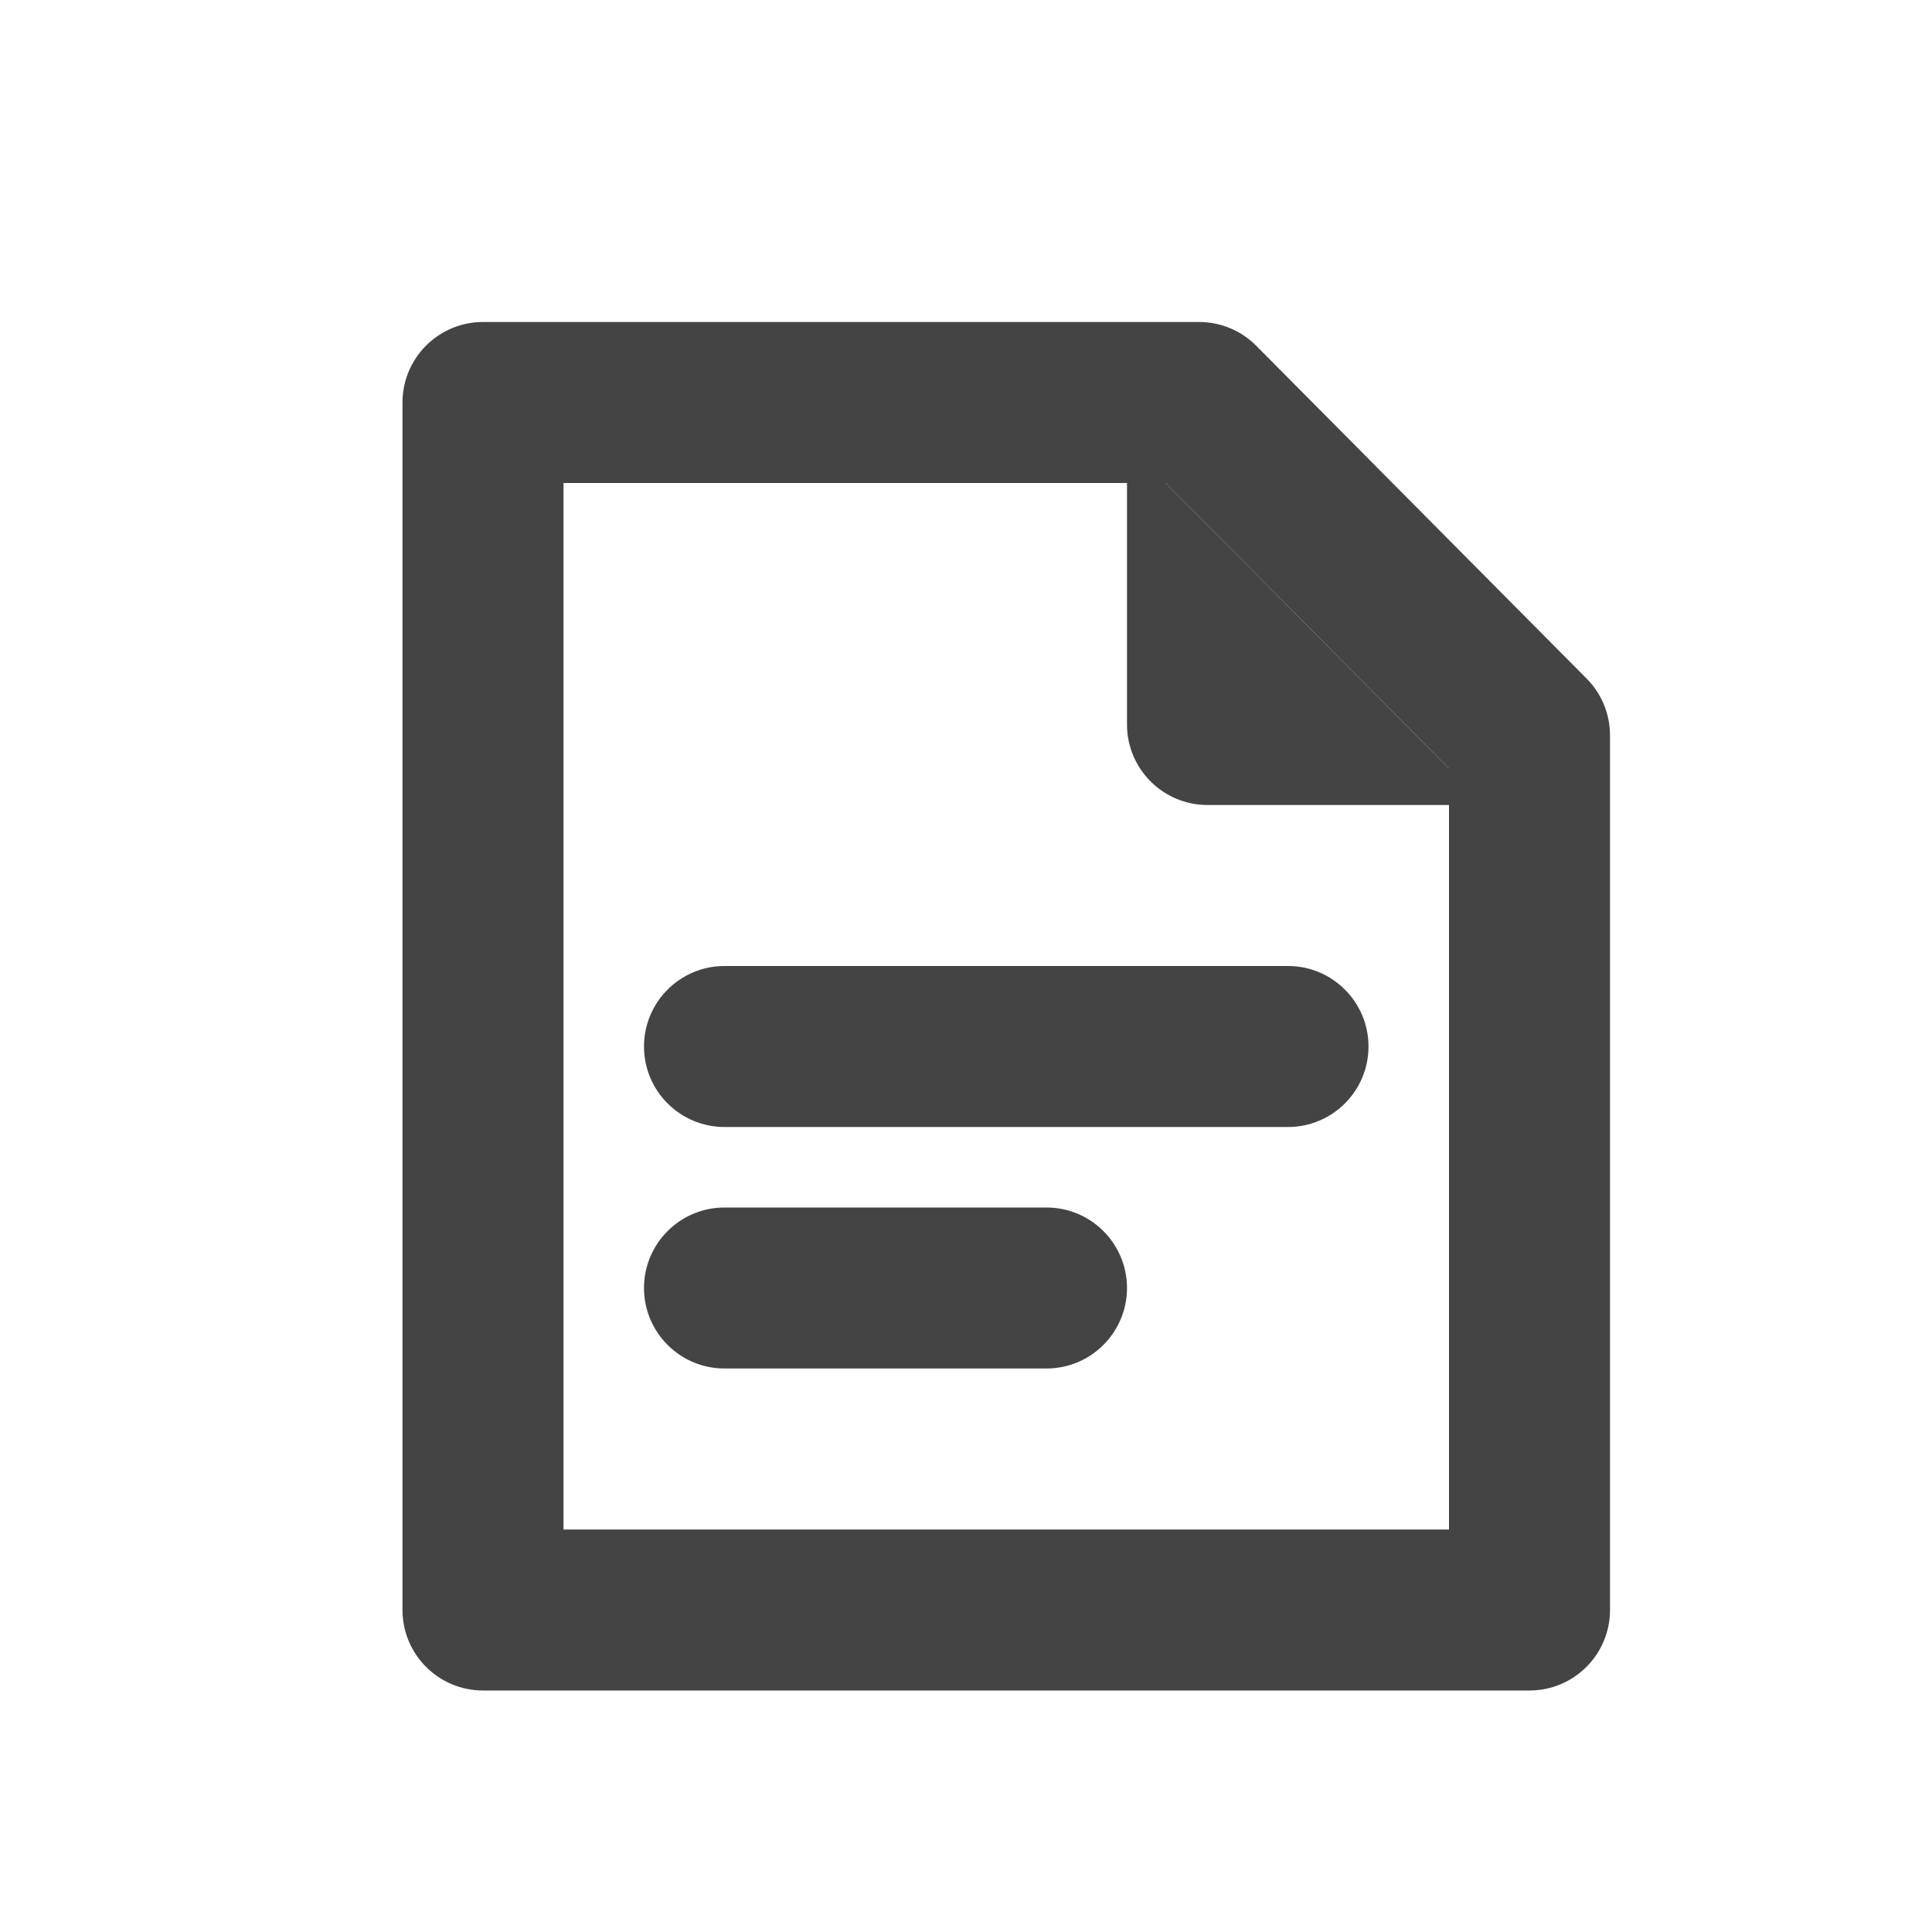
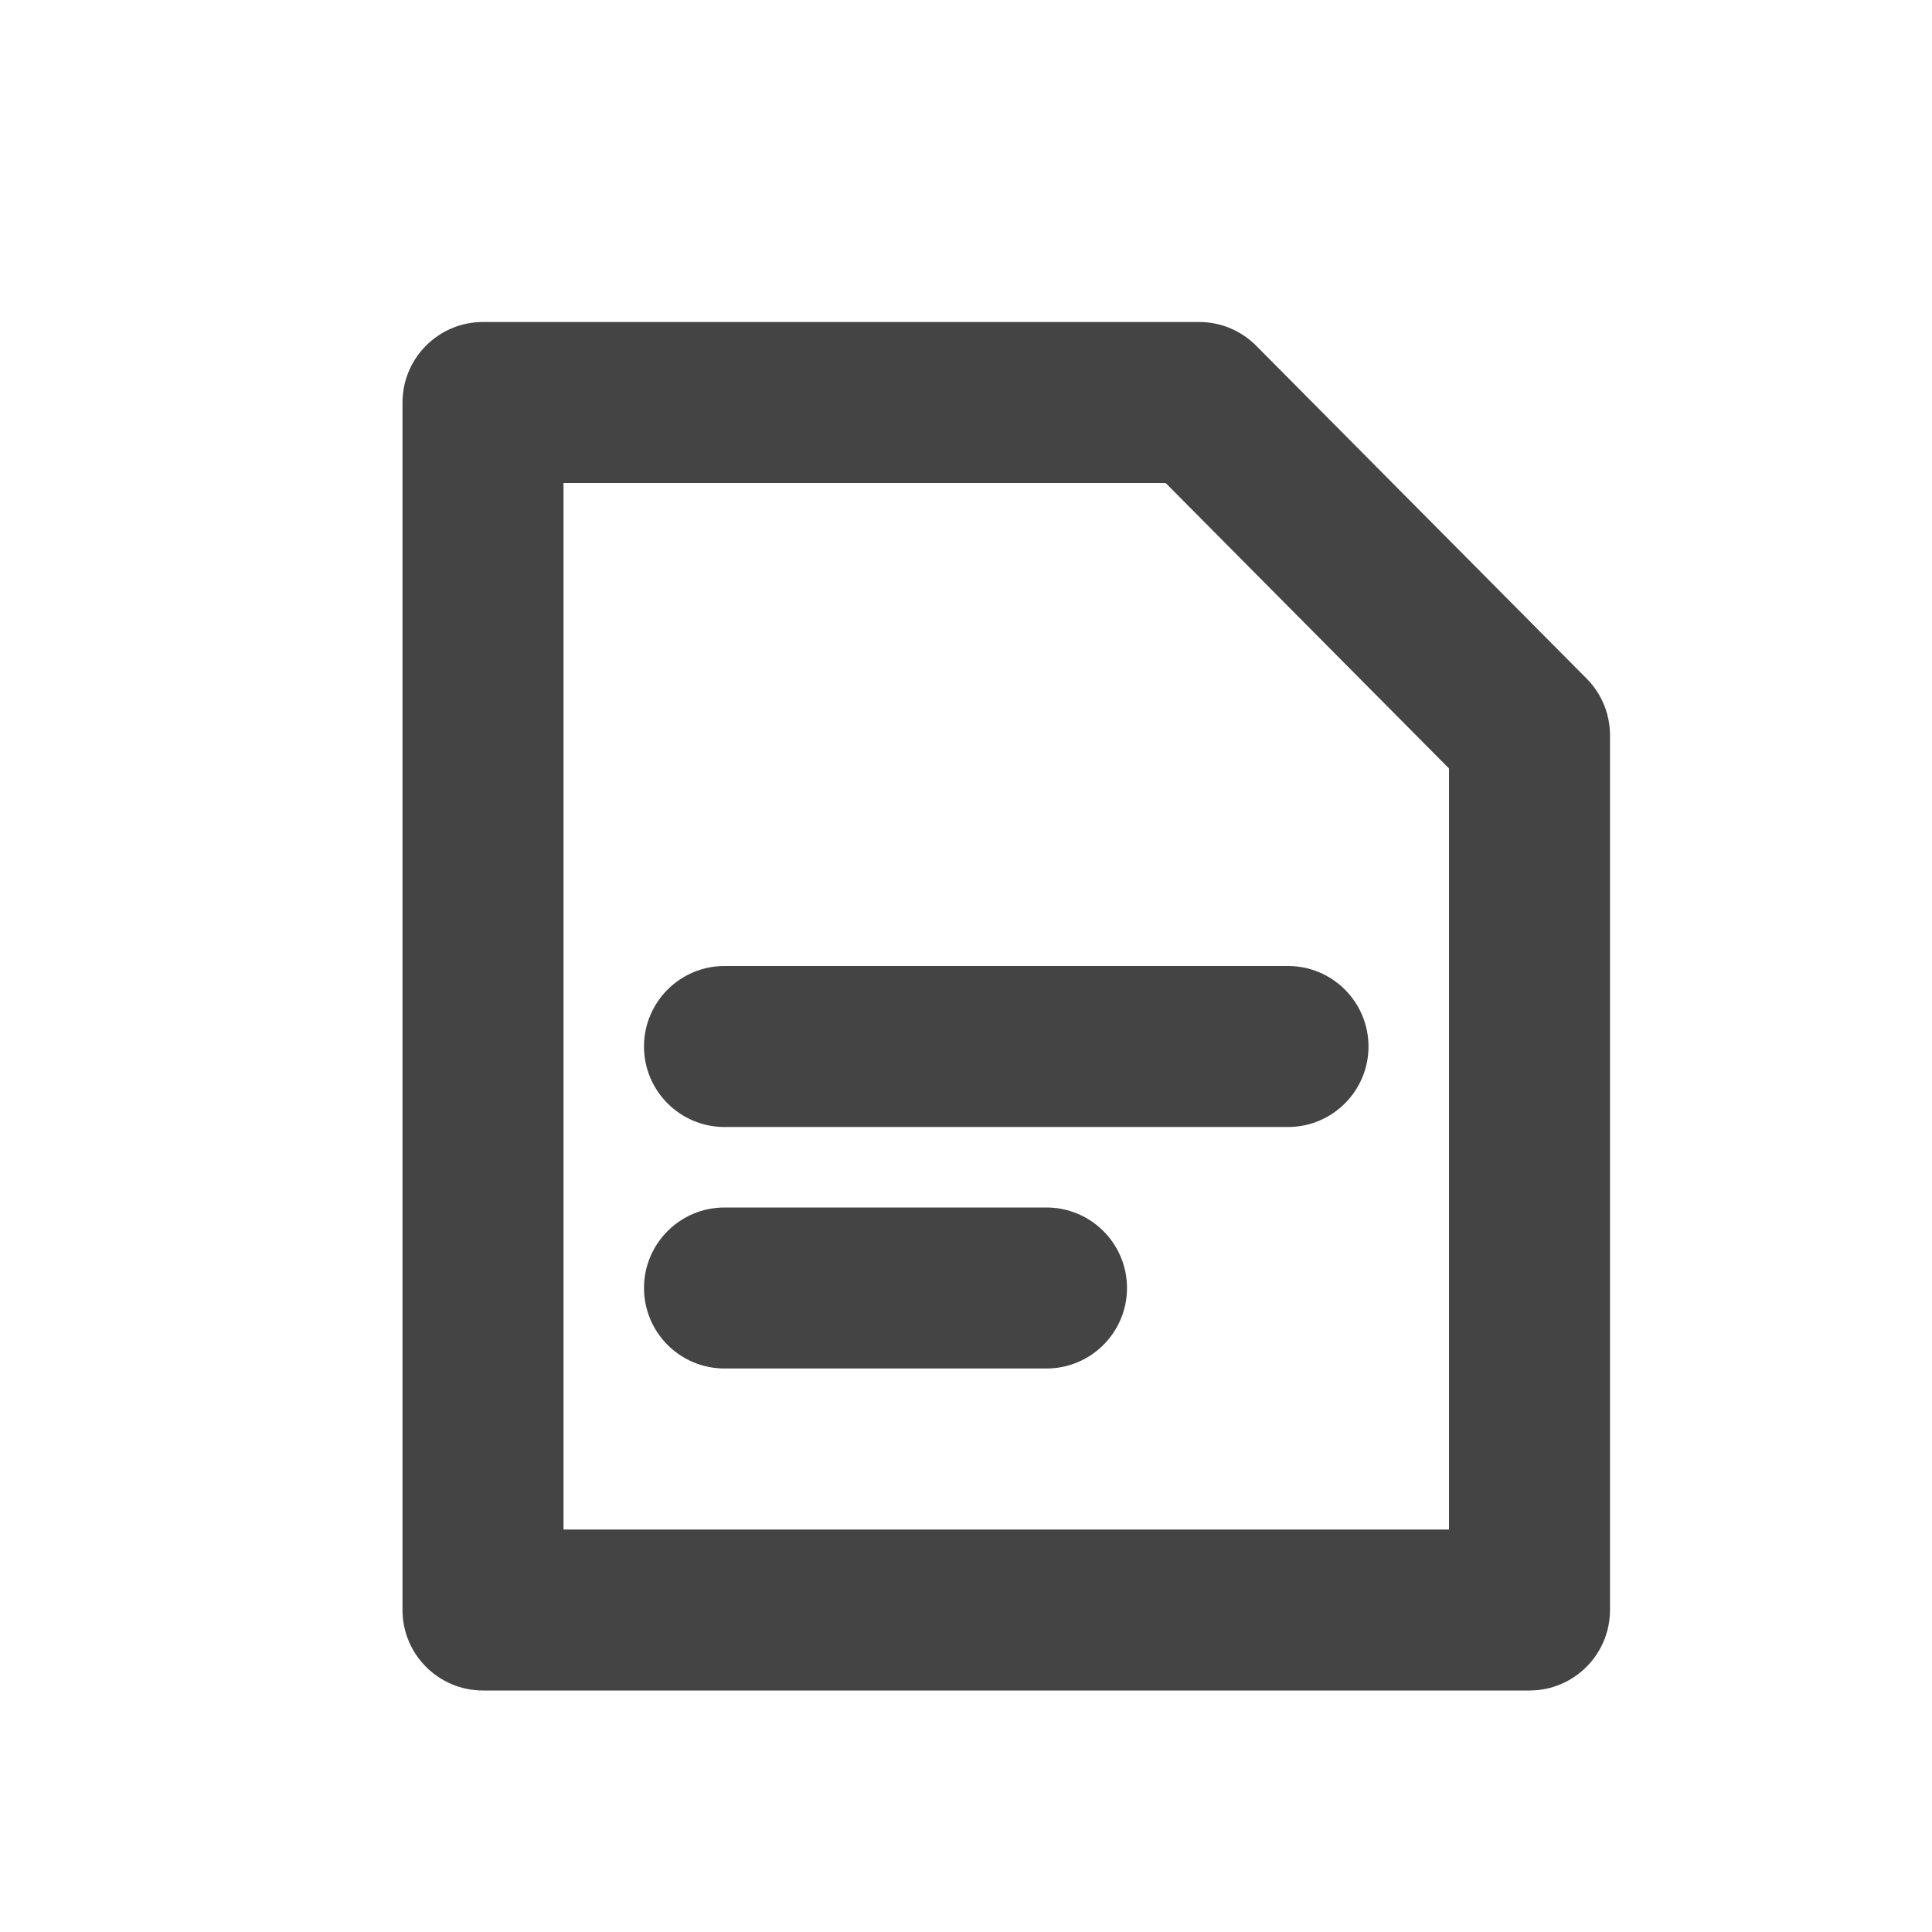
<svg xmlns="http://www.w3.org/2000/svg" width="24" height="24" viewBox="0 0 24 24" fill="none">
  <path fill-rule="evenodd" clip-rule="evenodd" d="M18 9.546L14.48 6H7V19H18V9.546ZM6 4C5.448 4 5 4.448 5 5V20C5 20.552 5.448 21 6 21H19C19.552 21 20 20.552 20 20V9.134C20 8.87 19.896 8.617 19.71 8.43L15.606 4.296C15.418 4.106 15.163 4 14.896 4H6Z" fill="#444" />
  <path fill-rule="evenodd" clip-rule="evenodd" d="M8 13C8 12.448 8.448 12 9 12H16C16.552 12 17 12.448 17 13C17 13.552 16.552 14 16 14H9C8.448 14 8 13.552 8 13Z" fill="#444" />
  <path fill-rule="evenodd" clip-rule="evenodd" d="M8 16C8 15.448 8.448 15 9 15H13C13.552 15 14 15.448 14 16C14 16.552 13.552 17 13 17H9C8.448 17 8 16.552 8 16Z" fill="#444" />
-   <path d="M14.48 6L18 9.546V10H15C14.448 10 14 9.552 14 9V6H14.48Z" fill="#444" />
</svg>